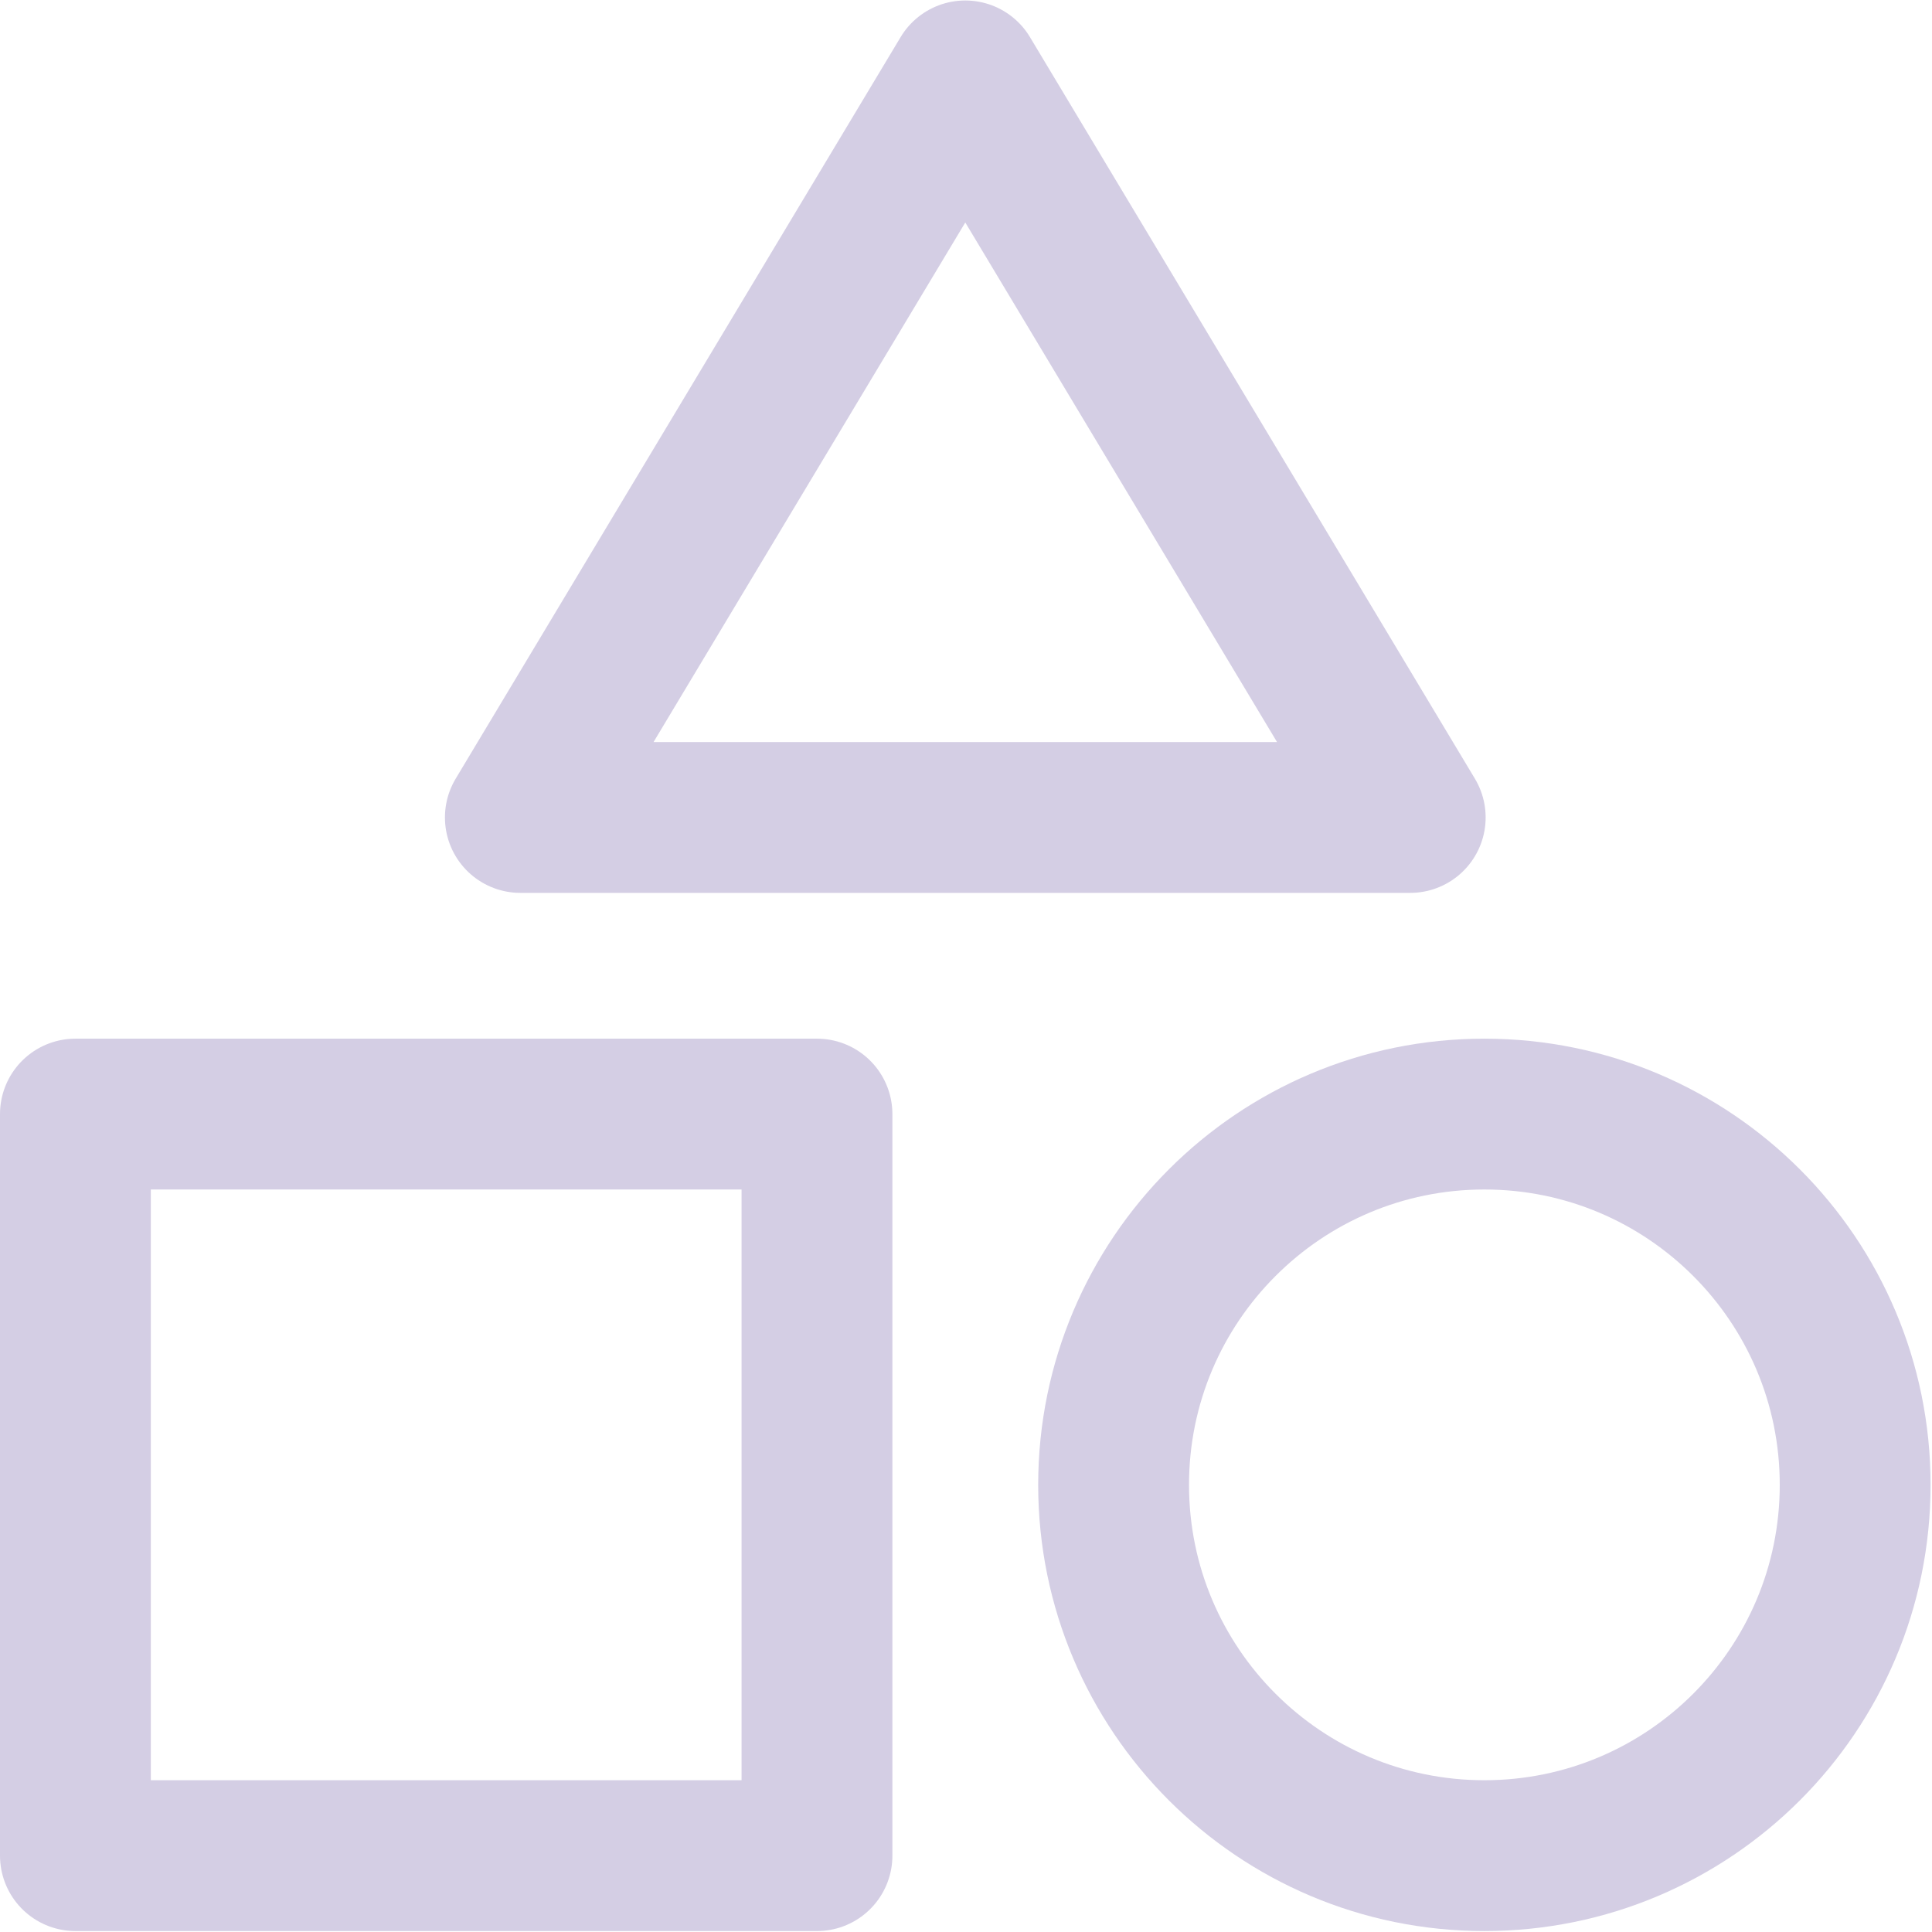
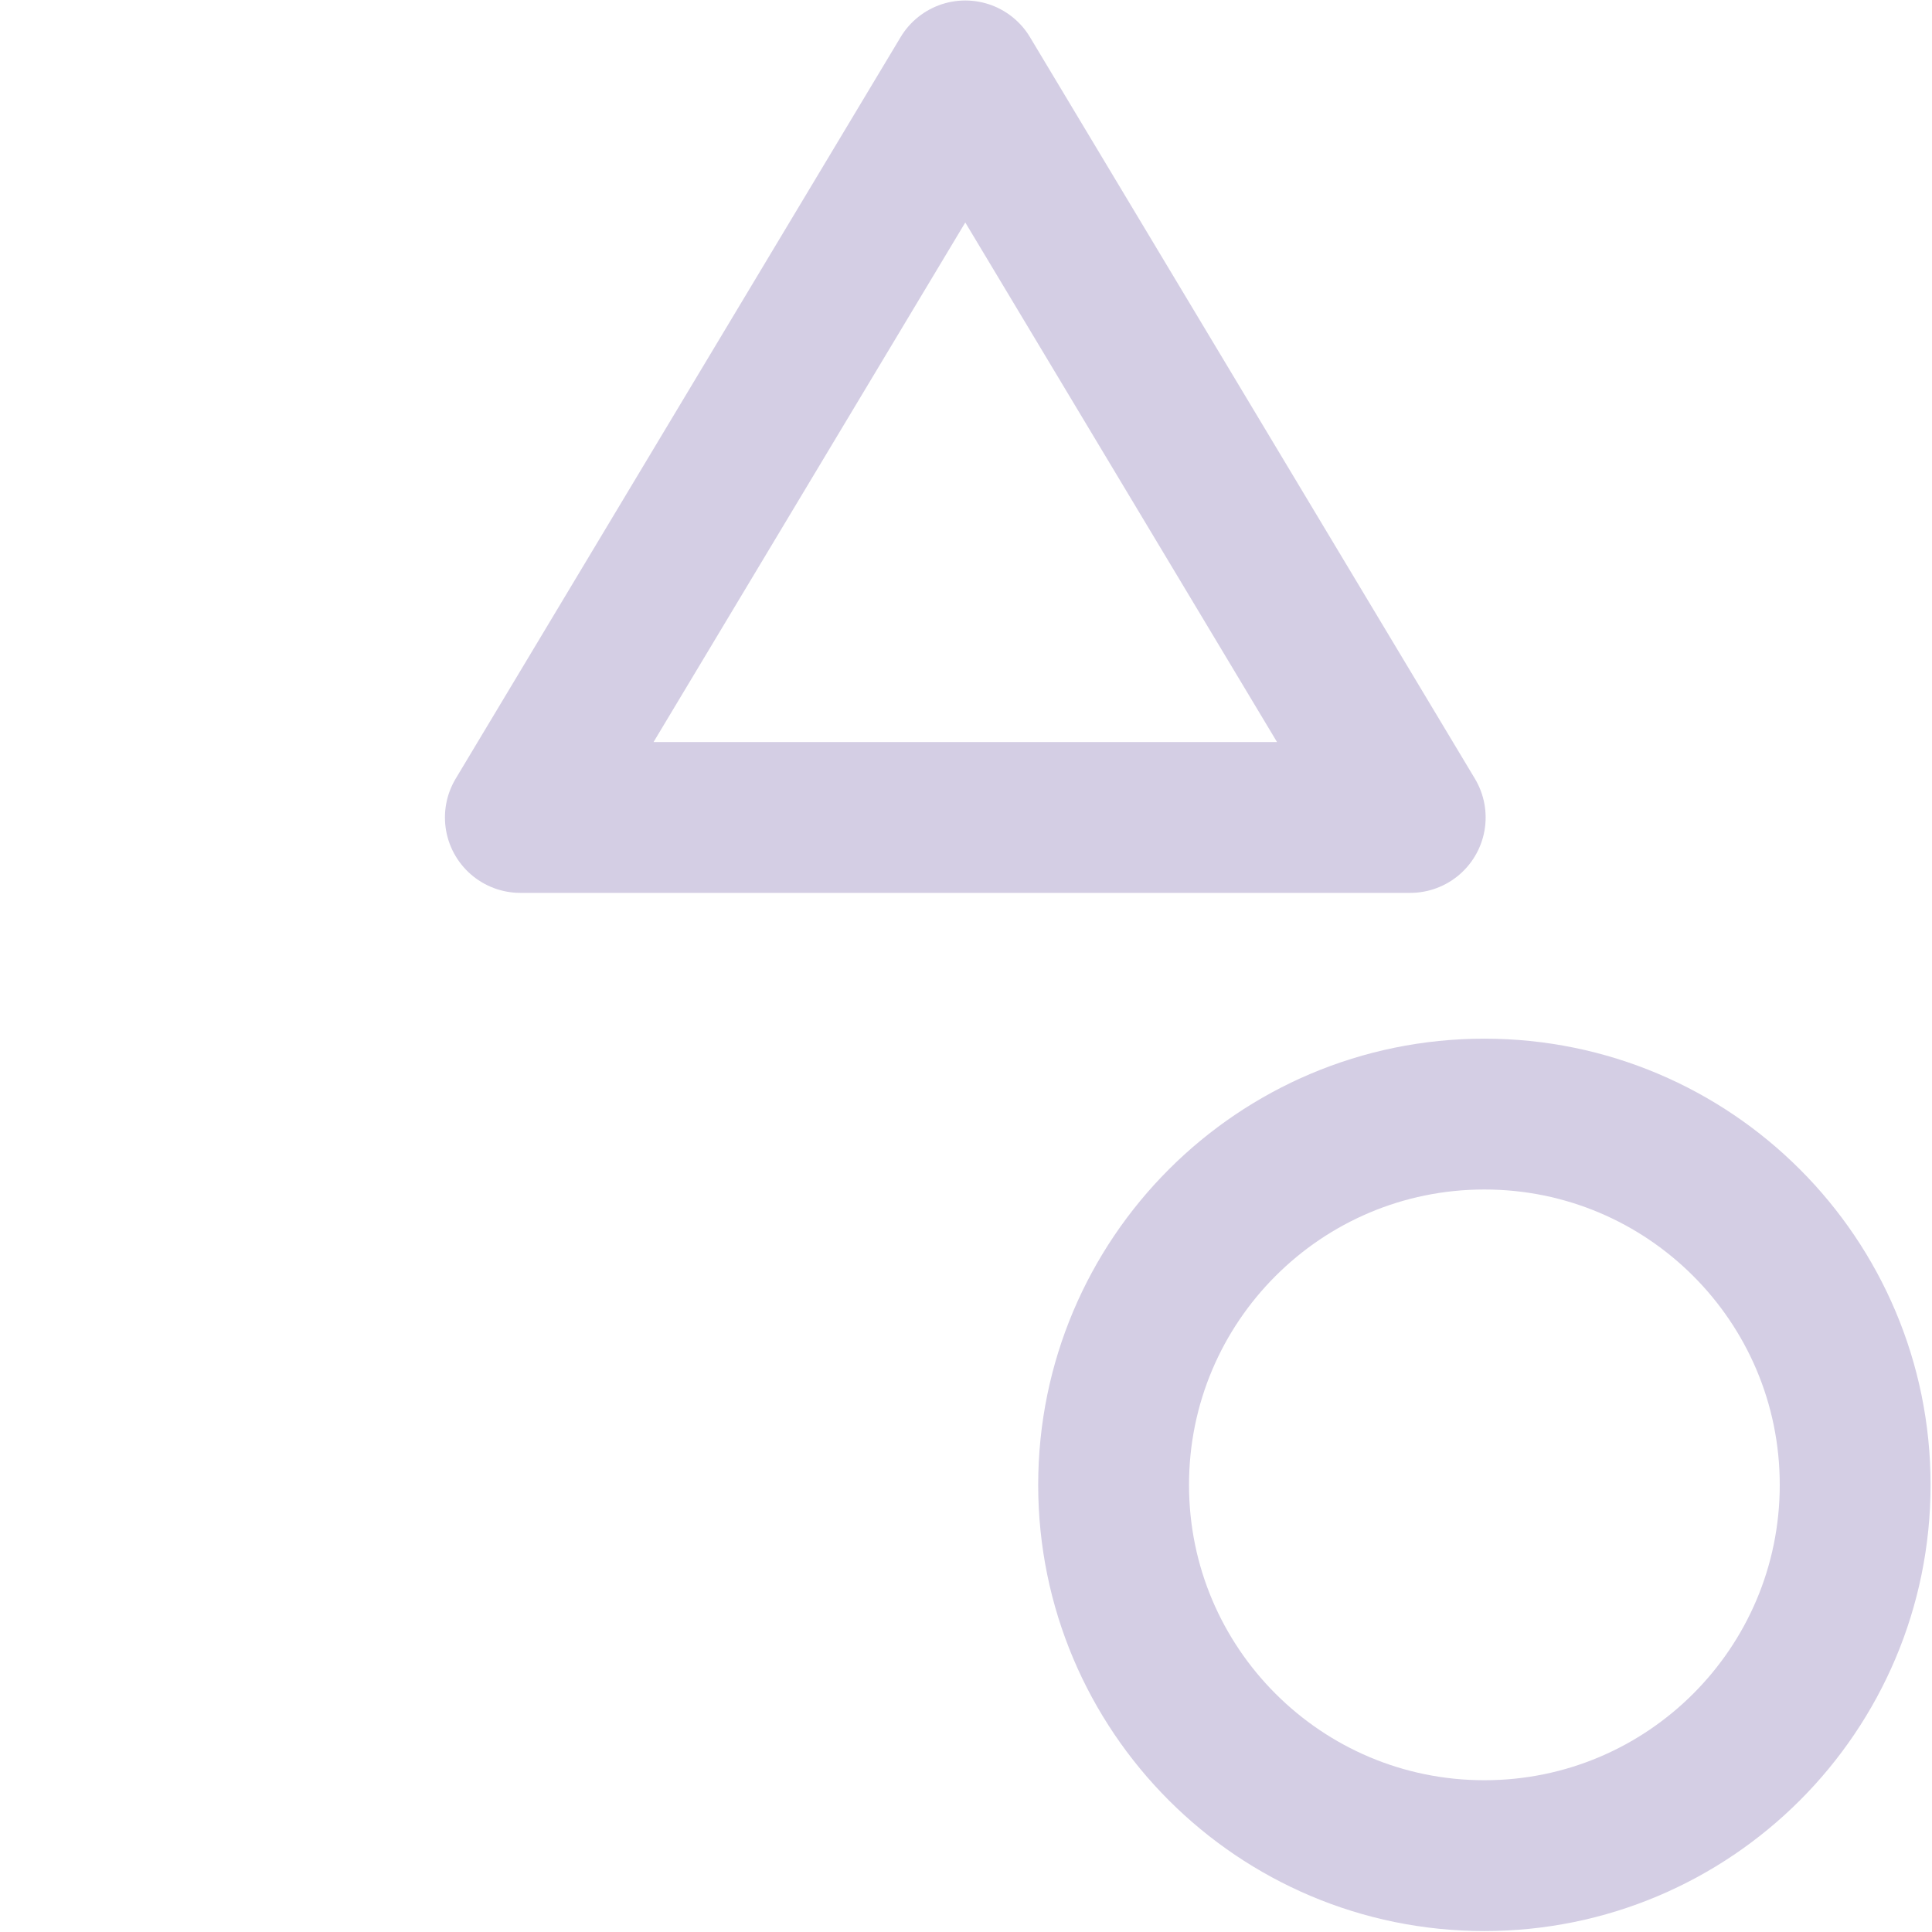
<svg xmlns="http://www.w3.org/2000/svg" width="100%" height="100%" viewBox="0 0 683 683" version="1.1" xml:space="preserve" style="fill-rule:evenodd;clip-rule:evenodd;stroke-linecap:round;stroke-linejoin:round;stroke-miterlimit:10;">
  <g id="g1350" transform="matrix(1.333,0,0,-1.333,0,682.667)">
    <g id="g1352">
      <g id="g1354">
        <clipPath id="_clip1">
          <rect x="0" y="0" width="512" height="512" />
        </clipPath>
        <g clip-path="url(#_clip1)">
-           <rect id="path1360" x="20" y="20" width="196.667" height="196.667" style="fill:none;fill-rule:nonzero;stroke:rgb(212,206,228);stroke-width:40px;" />
          <g id="g1362" transform="matrix(1,0,0,1,295.334,118.333)">
-             <path id="path1364" d="M0,0C0,54.309 44.025,98.334 98.333,98.334C152.641,98.334 196.667,54.309 196.667,0C196.667,-54.308 152.641,-98.333 98.333,-98.333C44.025,-98.333 0,-54.308 0,0Z" style="fill:none;fill-rule:nonzero;stroke:rgb(212,206,228);stroke-width:40px;" />
+             <path id="path1364" d="M0,0C0,54.309 44.025,98.334 98.333,98.334C152.641,98.334 196.667,54.309 196.667,0C196.667,-54.308 152.641,-98.333 98.333,-98.333C44.025,-98.333 0,-54.308 0,0" style="fill:none;fill-rule:nonzero;stroke:rgb(212,206,228);stroke-width:40px;" />
          </g>
          <g id="g1366" transform="matrix(1,0,0,1,256,492)">
            <path id="path1368" d="M0,0L-118,-196.667L118,-196.667L0,0Z" style="fill:none;fill-rule:nonzero;stroke:rgb(212,206,228);stroke-width:40px;" />
          </g>
        </g>
      </g>
    </g>
  </g>
</svg>